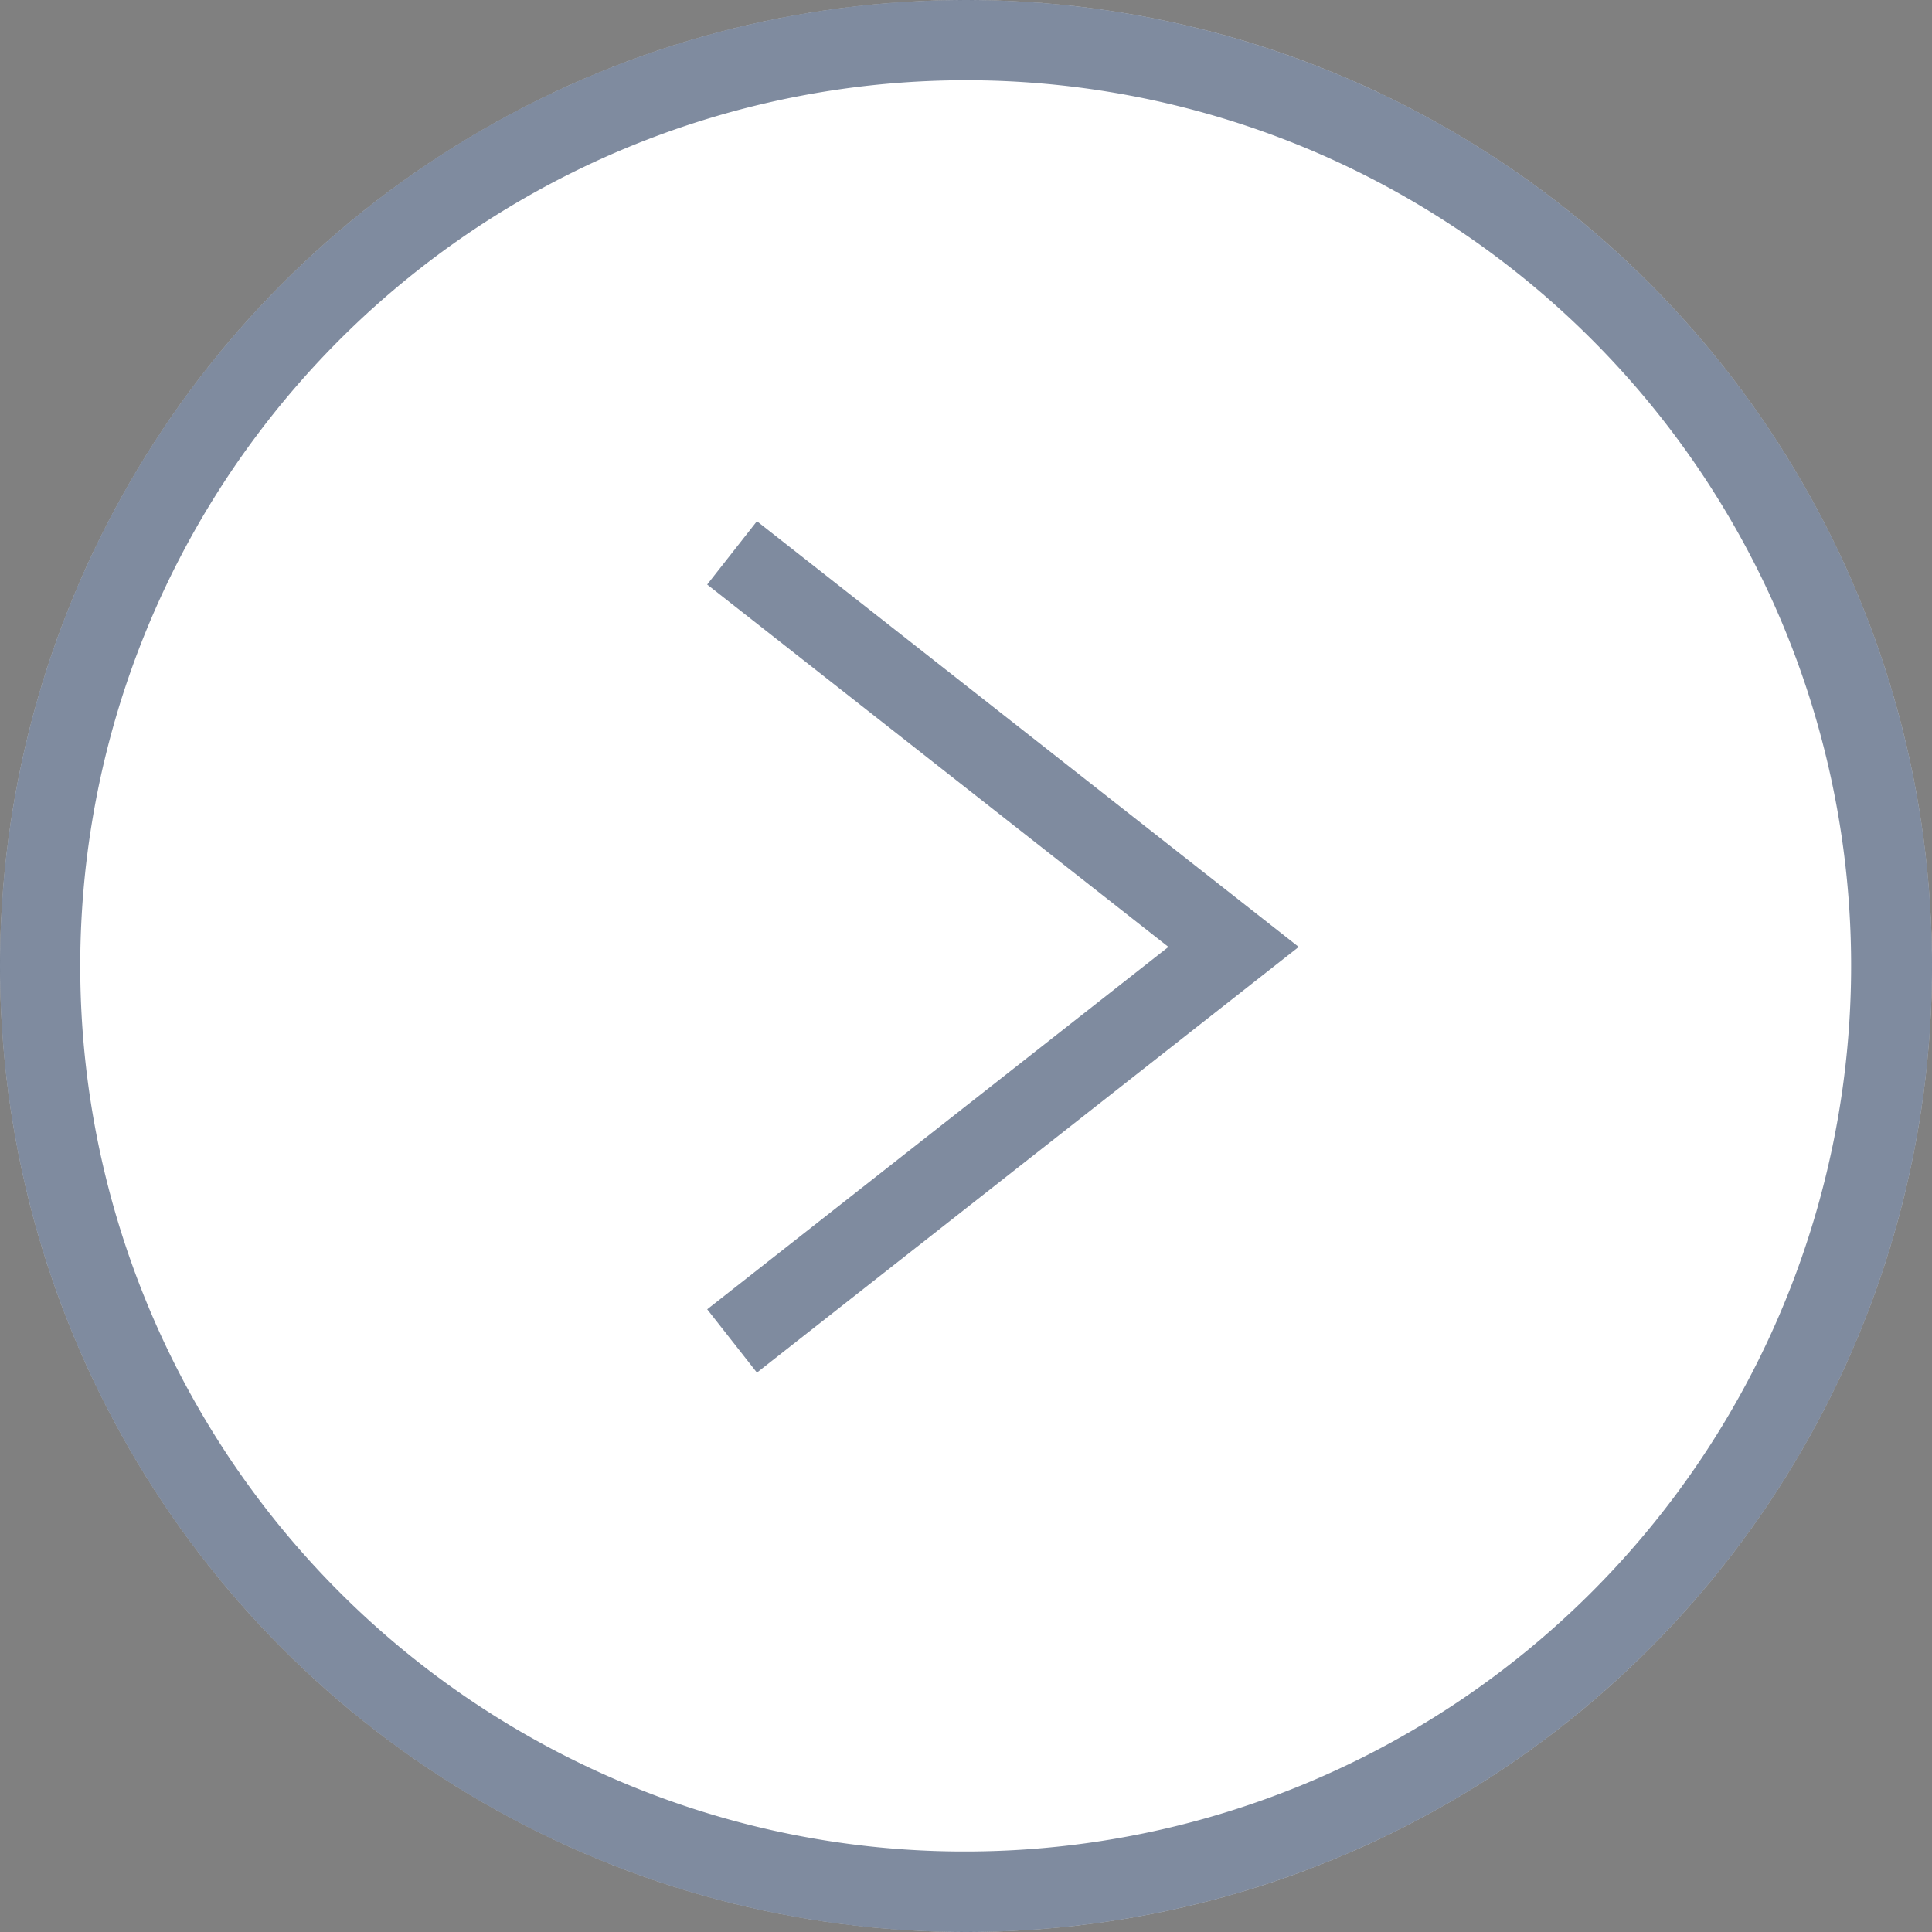
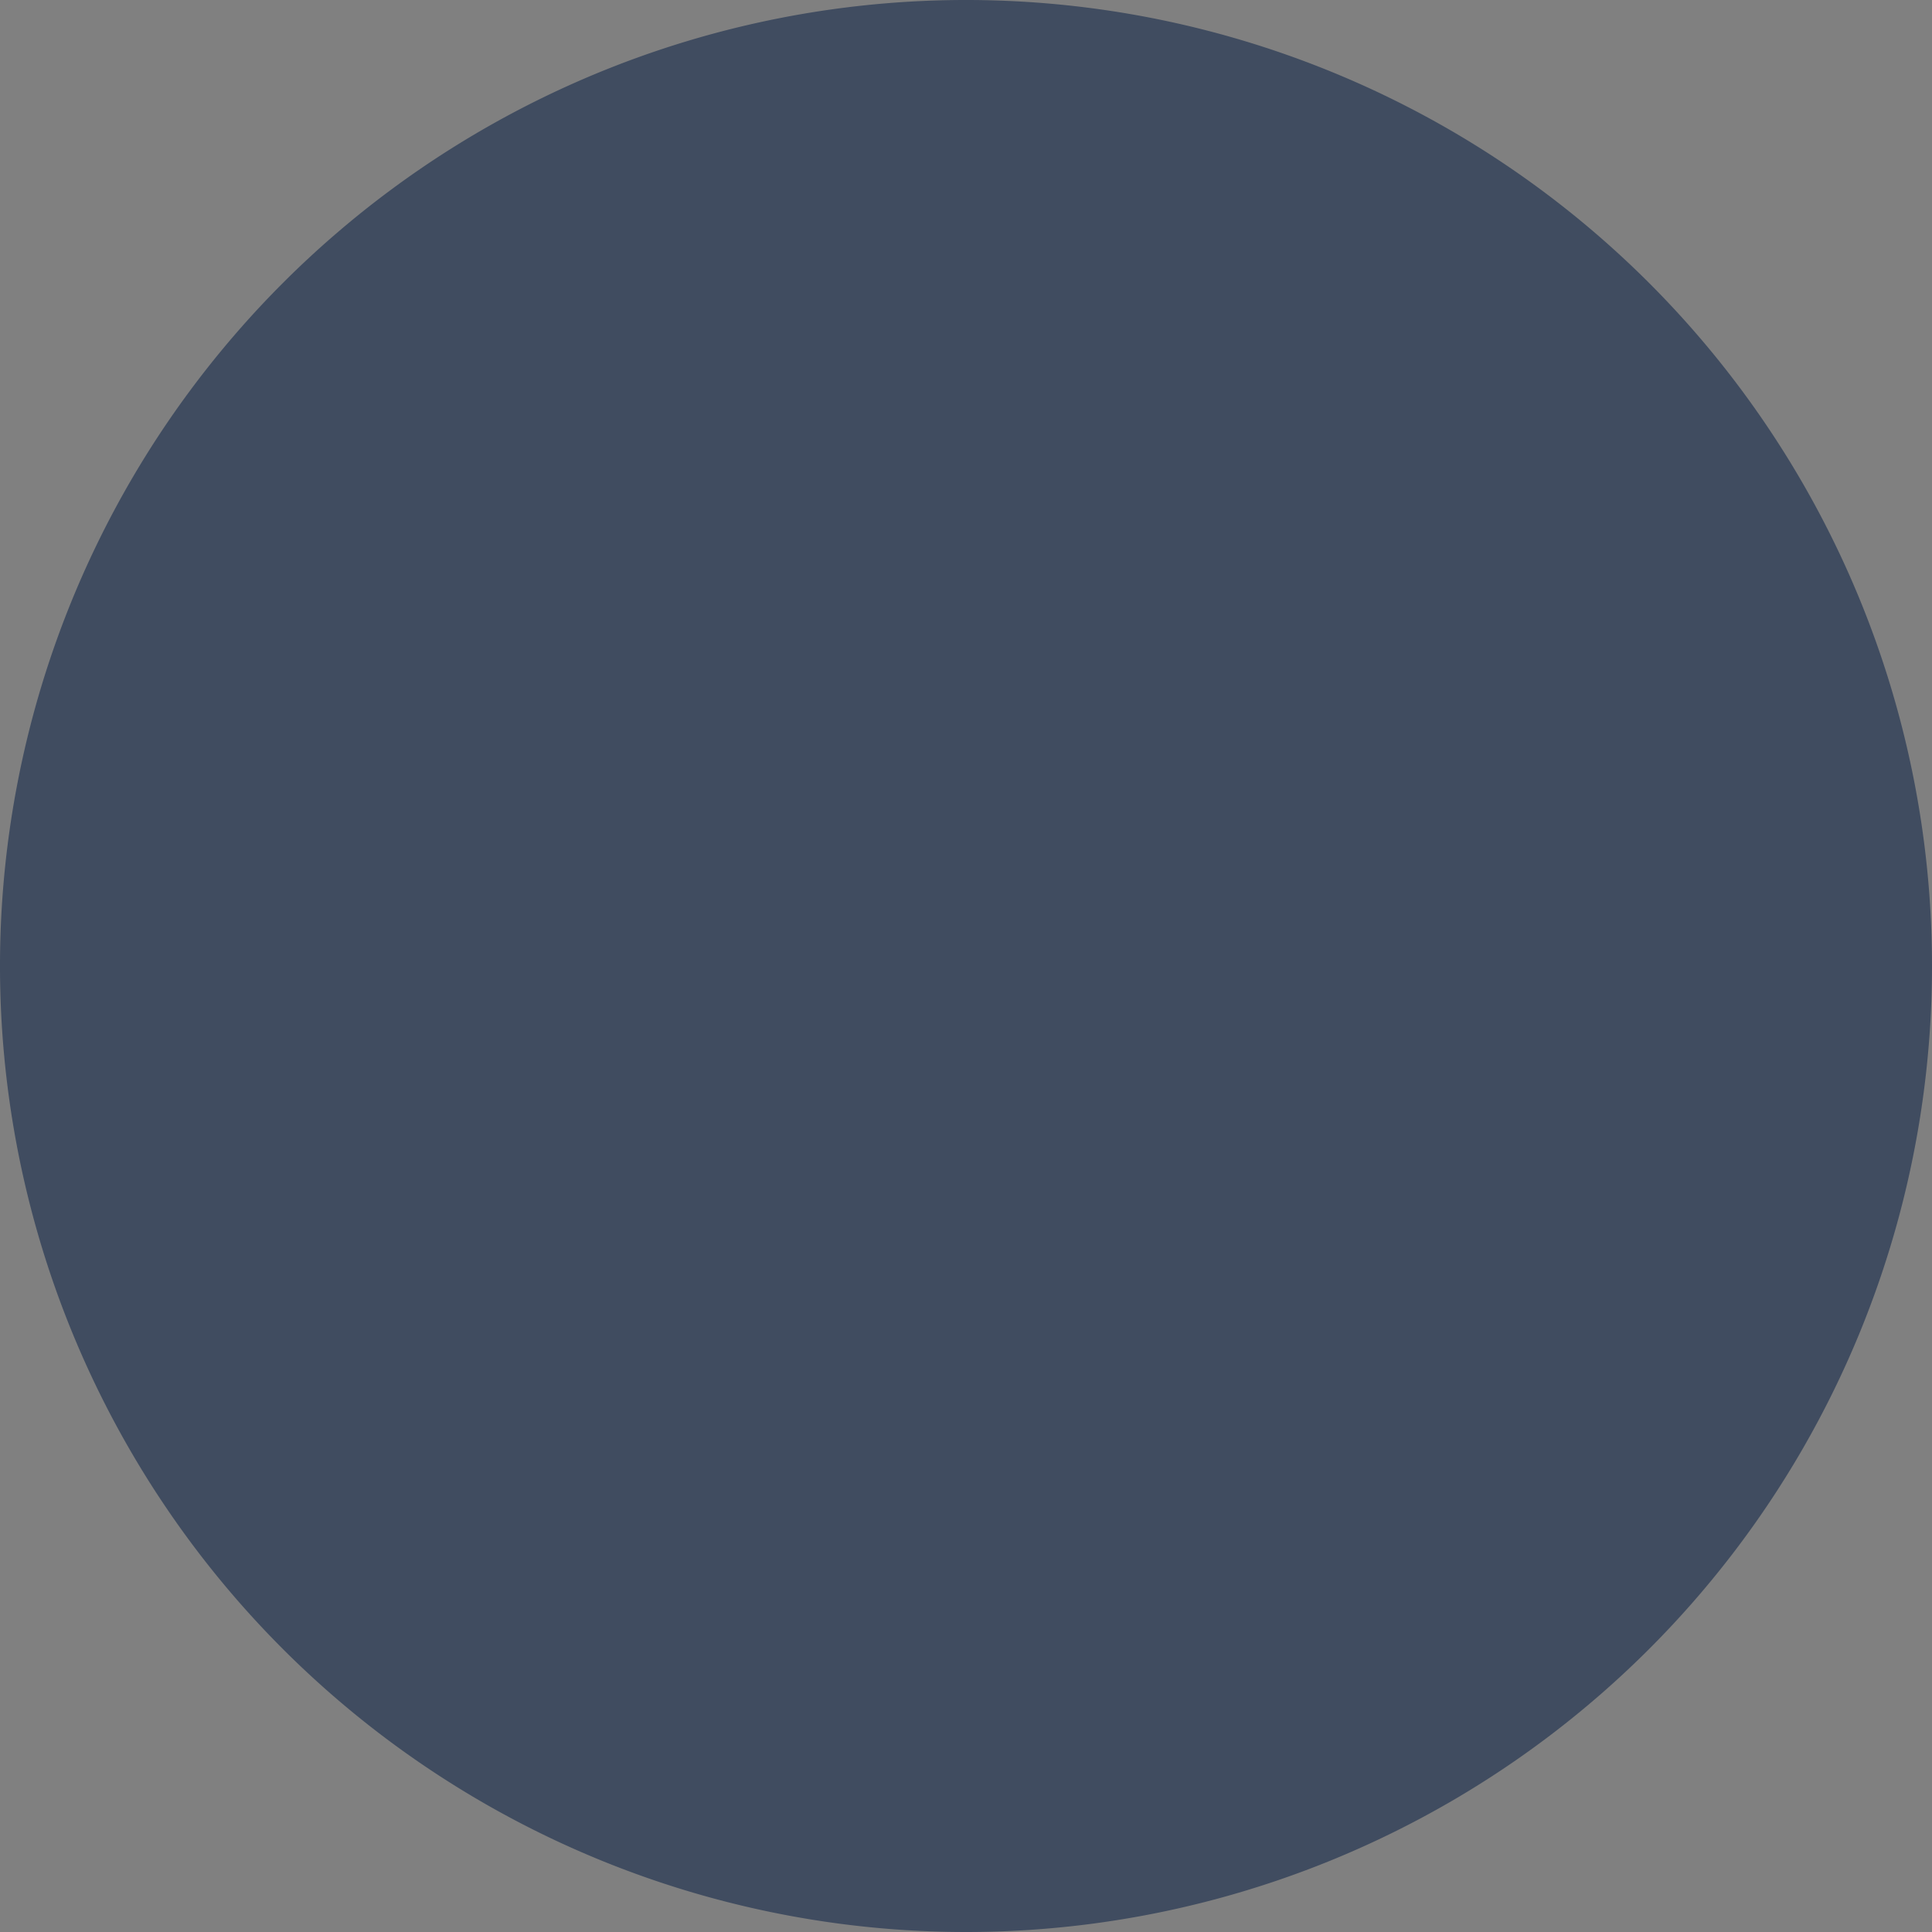
<svg xmlns="http://www.w3.org/2000/svg" width="96" height="96" viewBox="0 0 96 96">
  <rect x="0" y="0" width="96" height="96" fill="#808080" stroke="none" />
  <g transform="translate(-327 -500)">
-     <circle cx="48" cy="48" r="48" transform="translate(423 596) rotate(-180)" fill="#fff" />
-     <path d="M48,4A44.013,44.013,0,0,0,30.874,88.544,44.012,44.012,0,0,0,65.126,7.456,43.721,43.721,0,0,0,48,4m0-4A48,48,0,1,1,0,48,48,48,0,0,1,48,0Z" transform="translate(423 596) rotate(-180)" fill="rgba(0,25,64,0.5)" />
-     <path d="M23.684,40.732-3.237,19.579,23.684-1.573l2.471,3.145L3.237,19.579,26.156,37.586Z" transform="translate(388.295 566.631) rotate(-180)" fill="rgba(0,25,64,0.5)" />
+     <path d="M48,4m0-4A48,48,0,1,1,0,48,48,48,0,0,1,48,0Z" transform="translate(423 596) rotate(-180)" fill="rgba(0,25,64,0.5)" />
  </g>
</svg>